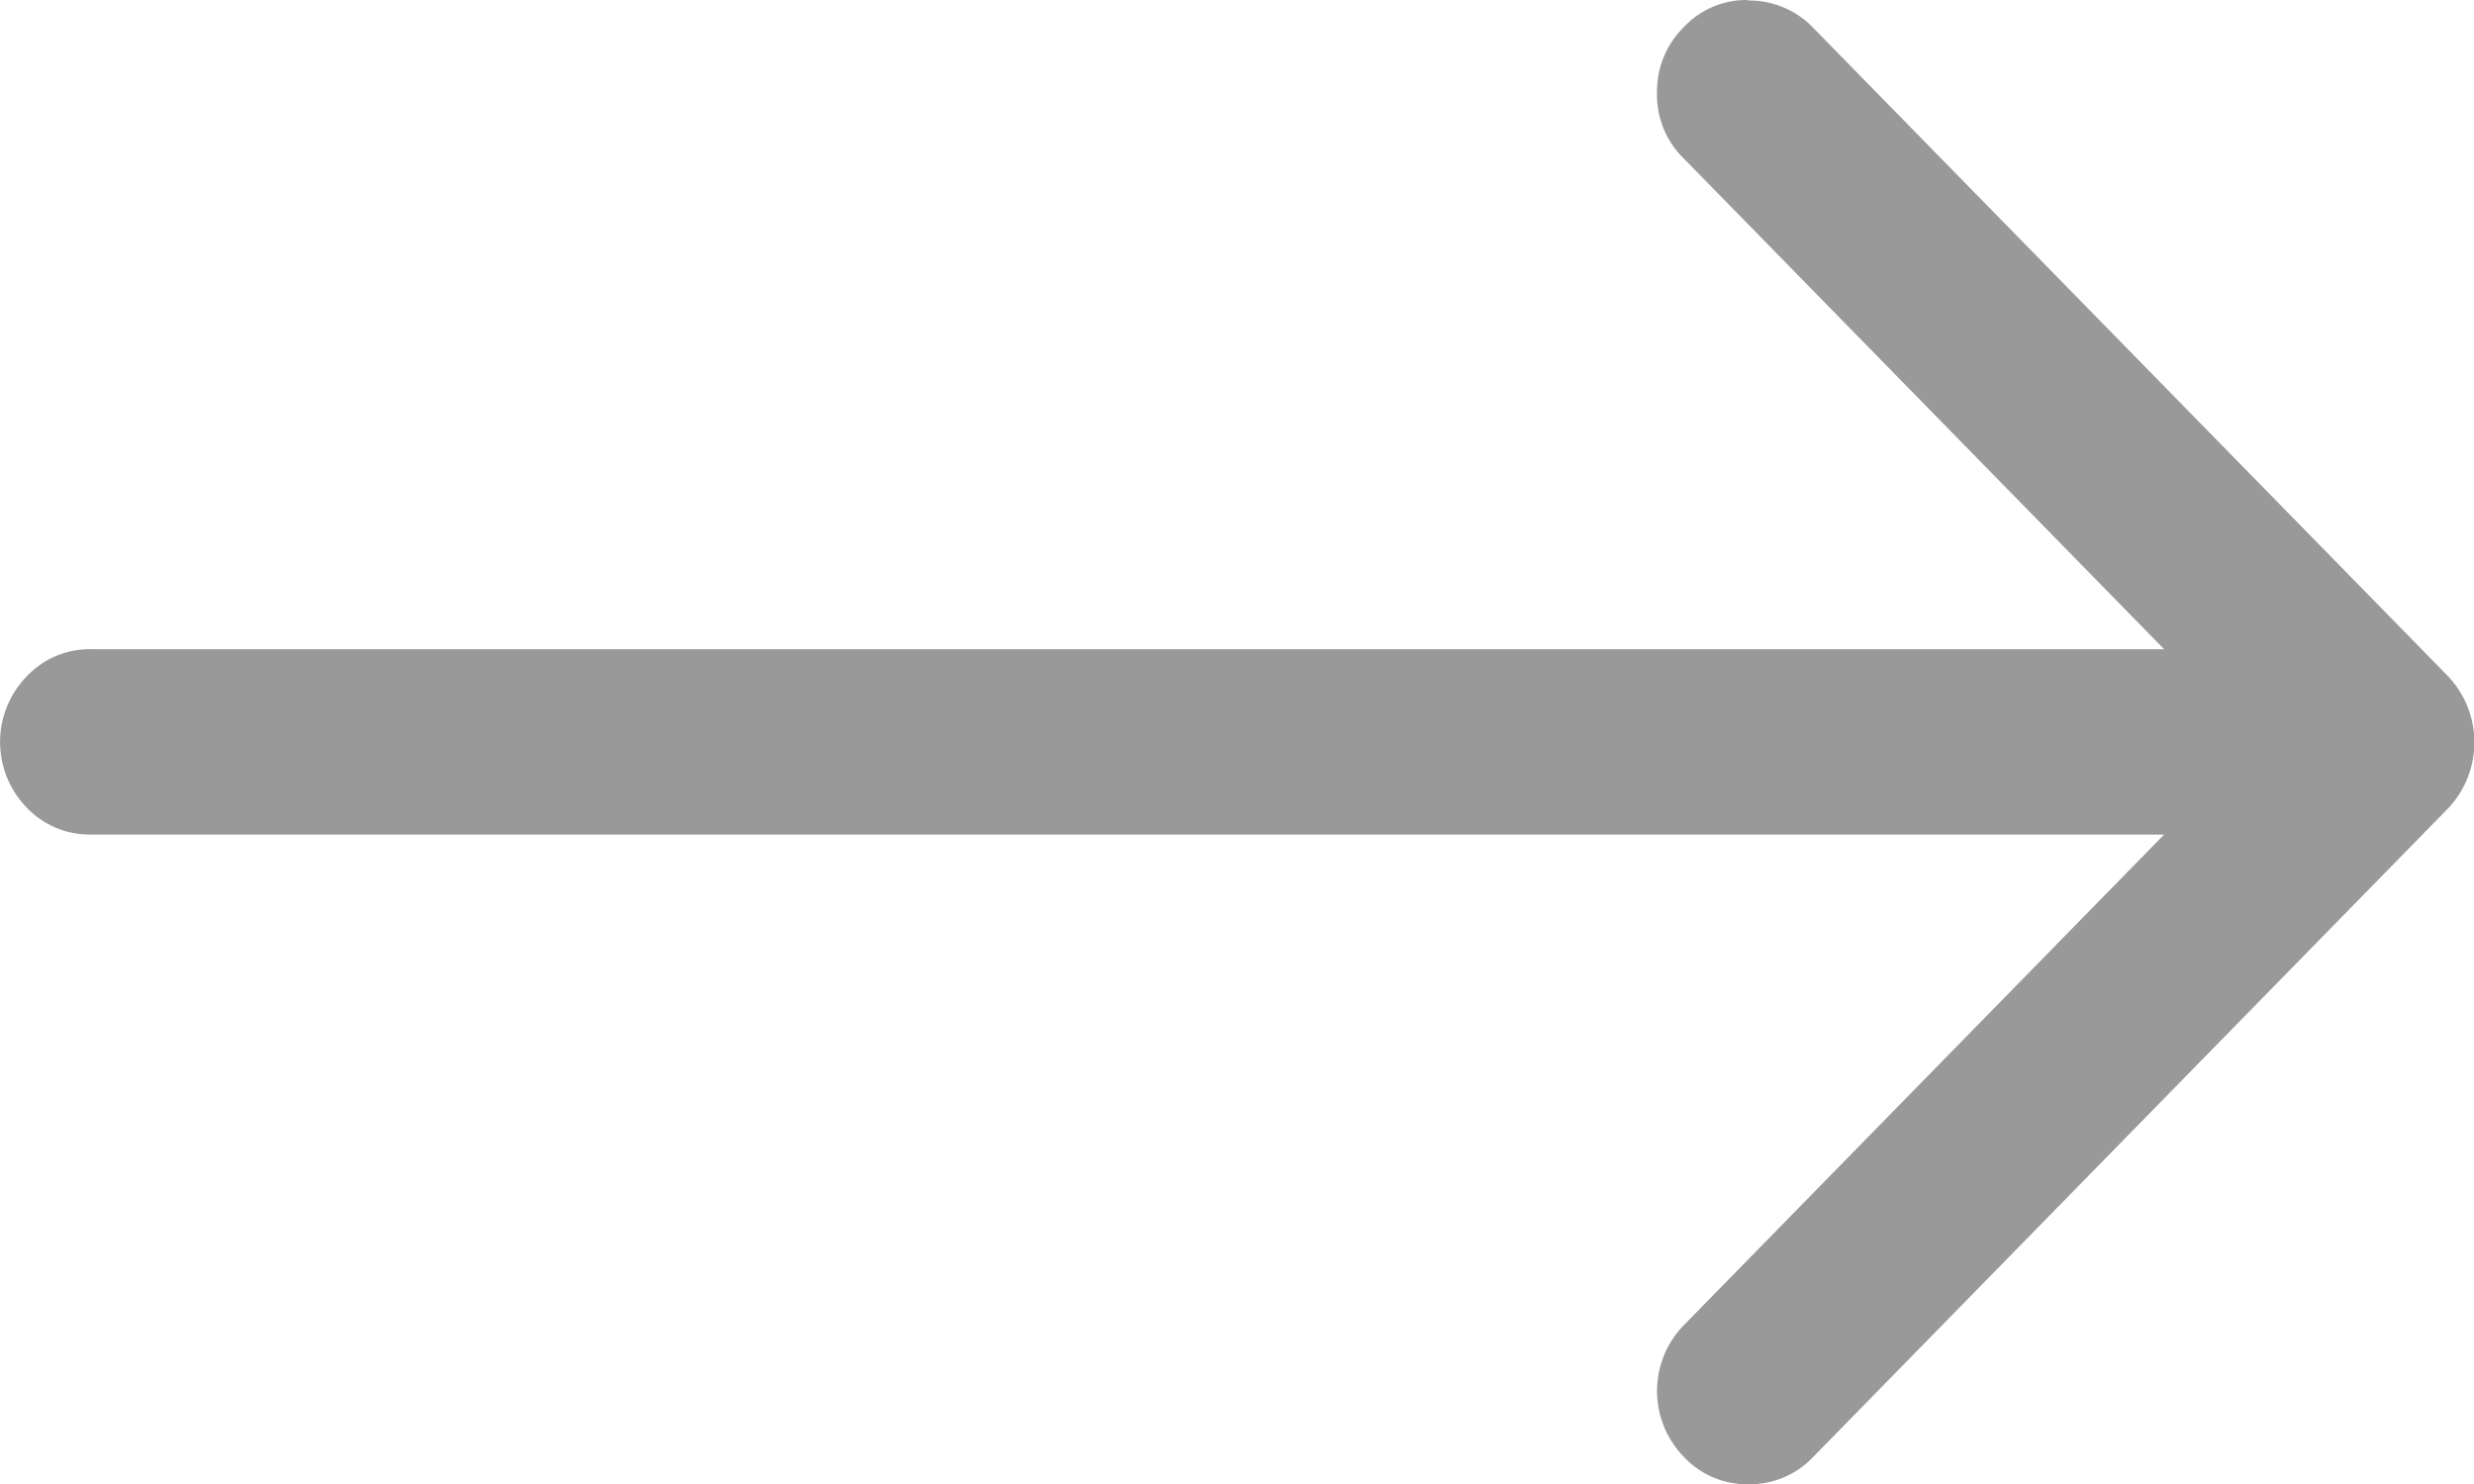
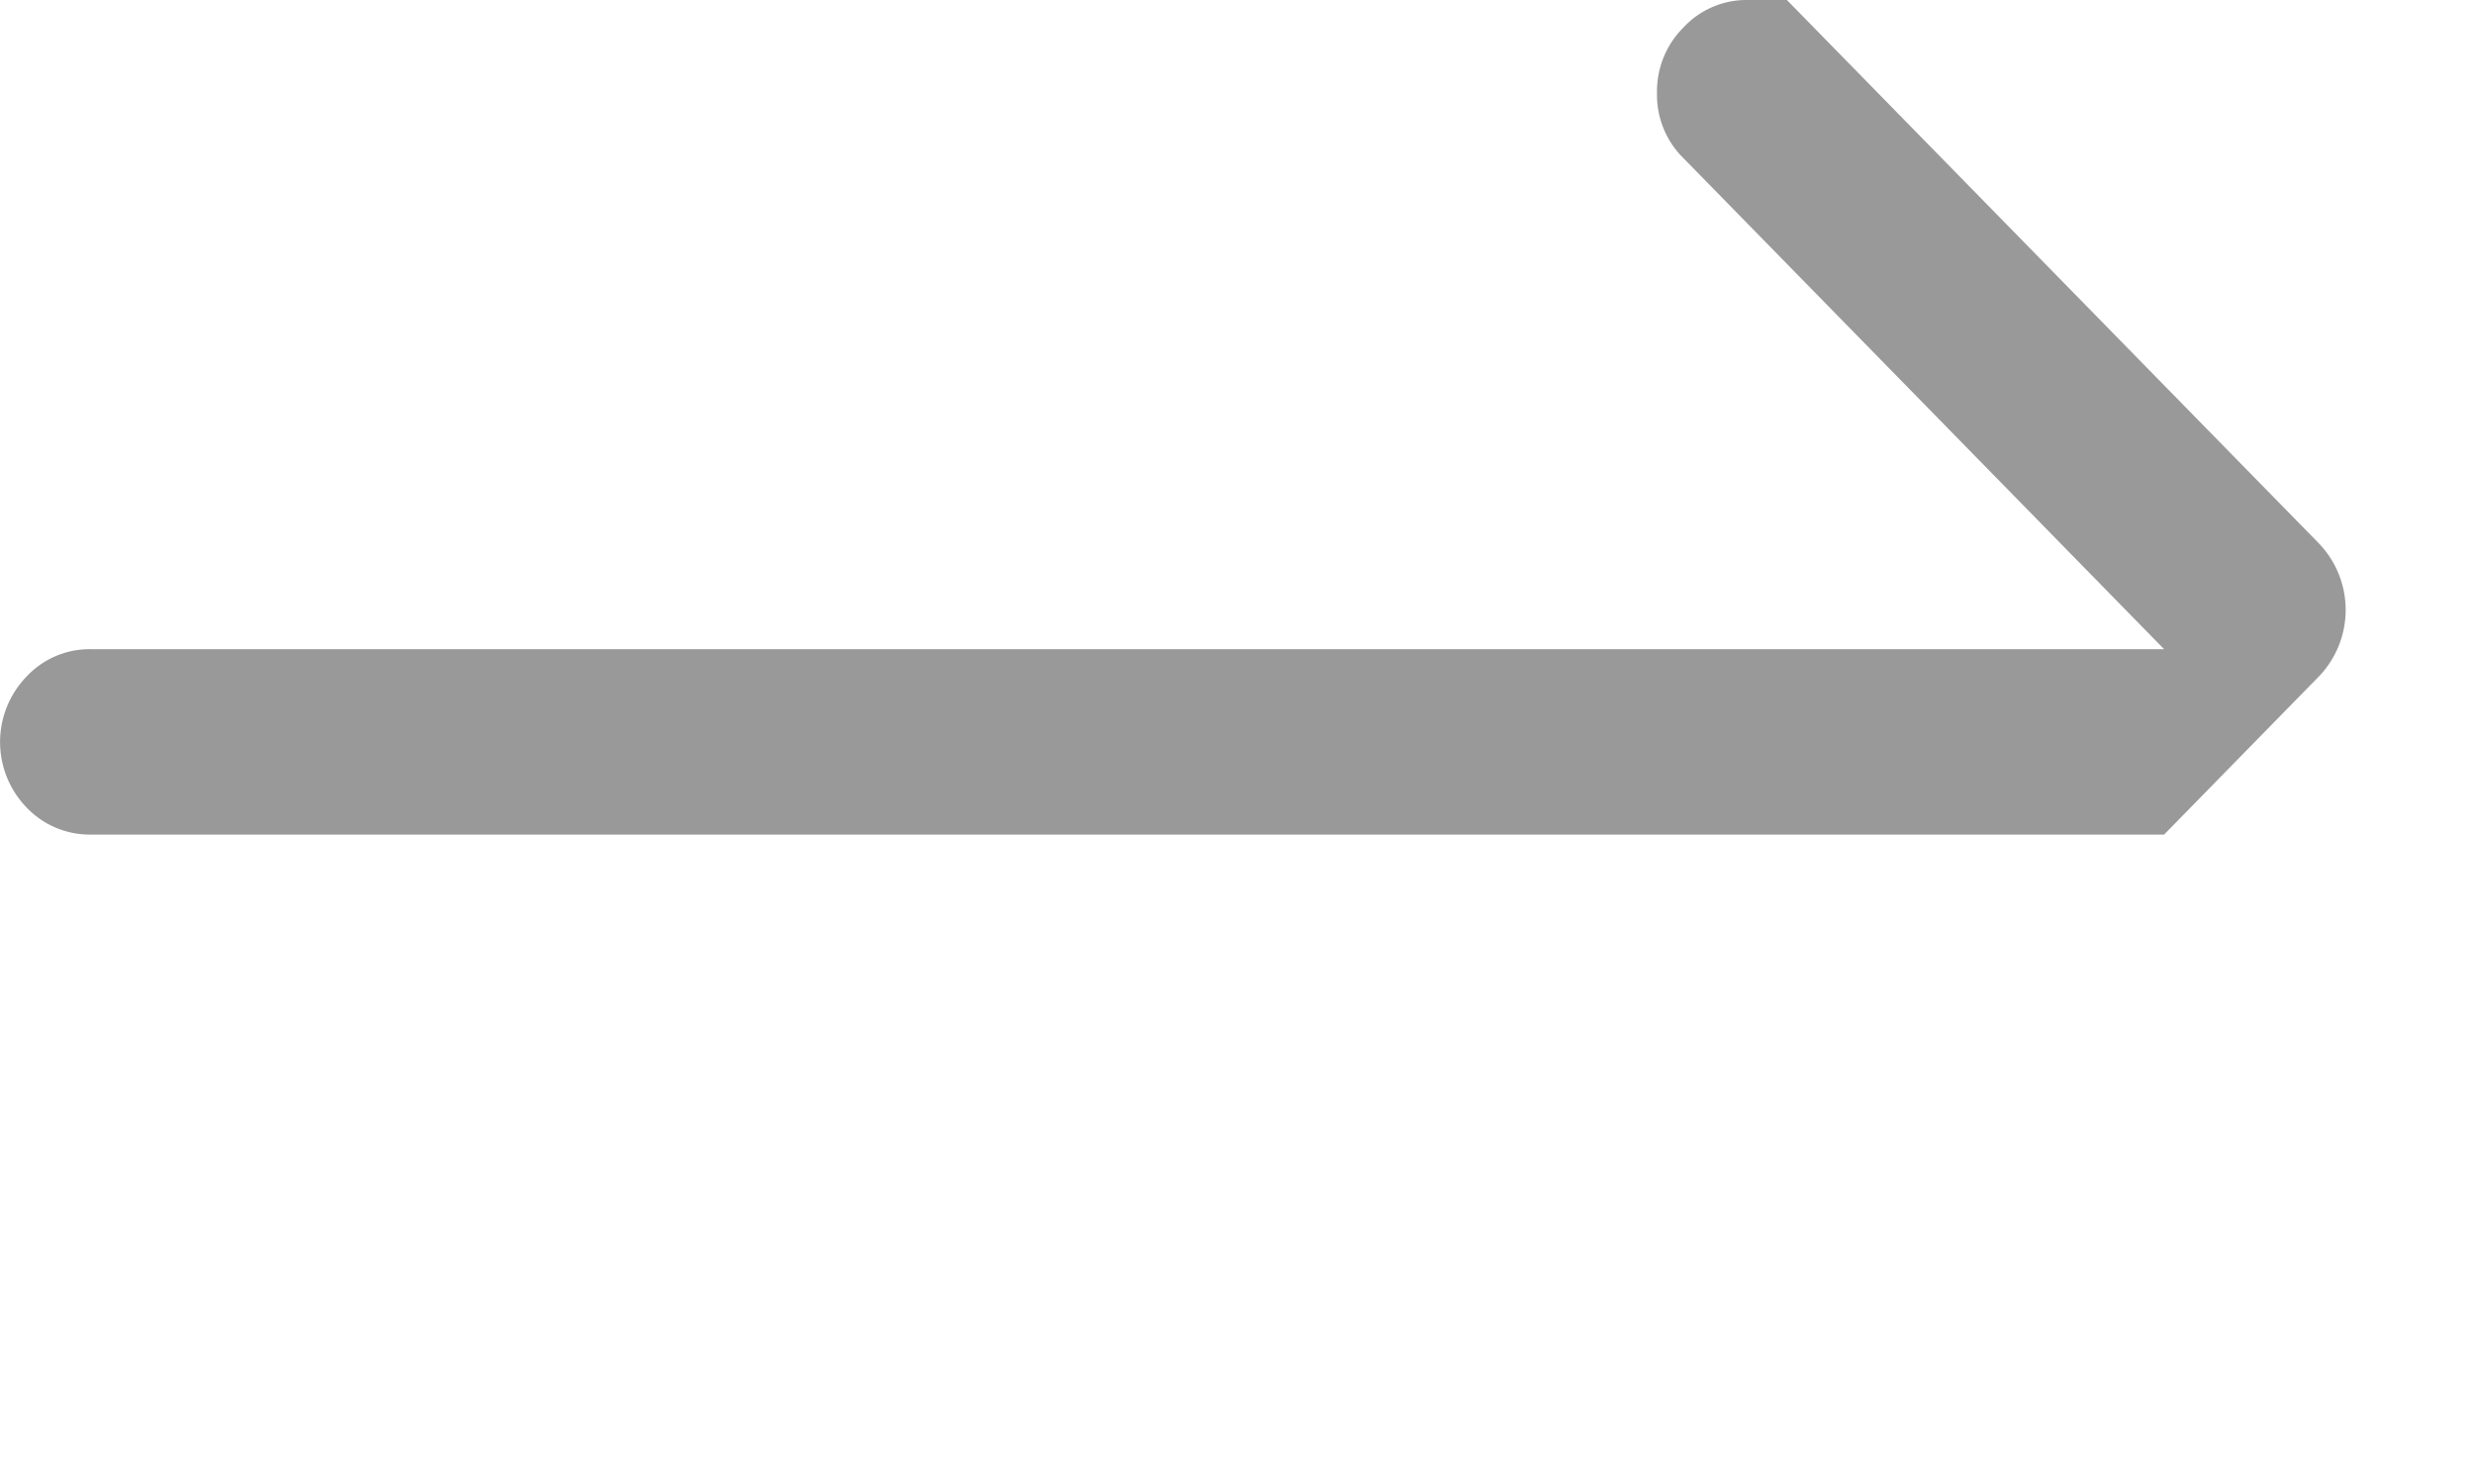
<svg xmlns="http://www.w3.org/2000/svg" width="30" height="18" viewBox="0 0 30 18">
  <defs>
    <style>.a{fill:#999;}</style>
  </defs>
-   <path class="a" d="M194.072,141.211a1.043,1.043,0,0,0-.778.331,1.092,1.092,0,0,0-.323.794,1.077,1.077,0,0,0,.327.8l5.822,5.949H173.98a1.048,1.048,0,0,0-.779.331,1.142,1.142,0,0,0,0,1.59,1.056,1.056,0,0,0,.779.328h25.14l-5.822,5.949a1.143,1.143,0,0,0,0,1.6,1.043,1.043,0,0,0,.778.331,1.056,1.056,0,0,0,.783-.325l7.706-7.874a1.166,1.166,0,0,0,0-1.6l-7.706-7.873a1.075,1.075,0,0,0-.783-.325Z" transform="translate(-172.878 -141.211)" />
+   <path class="a" d="M194.072,141.211a1.043,1.043,0,0,0-.778.331,1.092,1.092,0,0,0-.323.794,1.077,1.077,0,0,0,.327.8l5.822,5.949H173.98a1.048,1.048,0,0,0-.779.331,1.142,1.142,0,0,0,0,1.59,1.056,1.056,0,0,0,.779.328h25.14l-5.822,5.949l7.706-7.874a1.166,1.166,0,0,0,0-1.6l-7.706-7.873a1.075,1.075,0,0,0-.783-.325Z" transform="translate(-172.878 -141.211)" />
</svg>